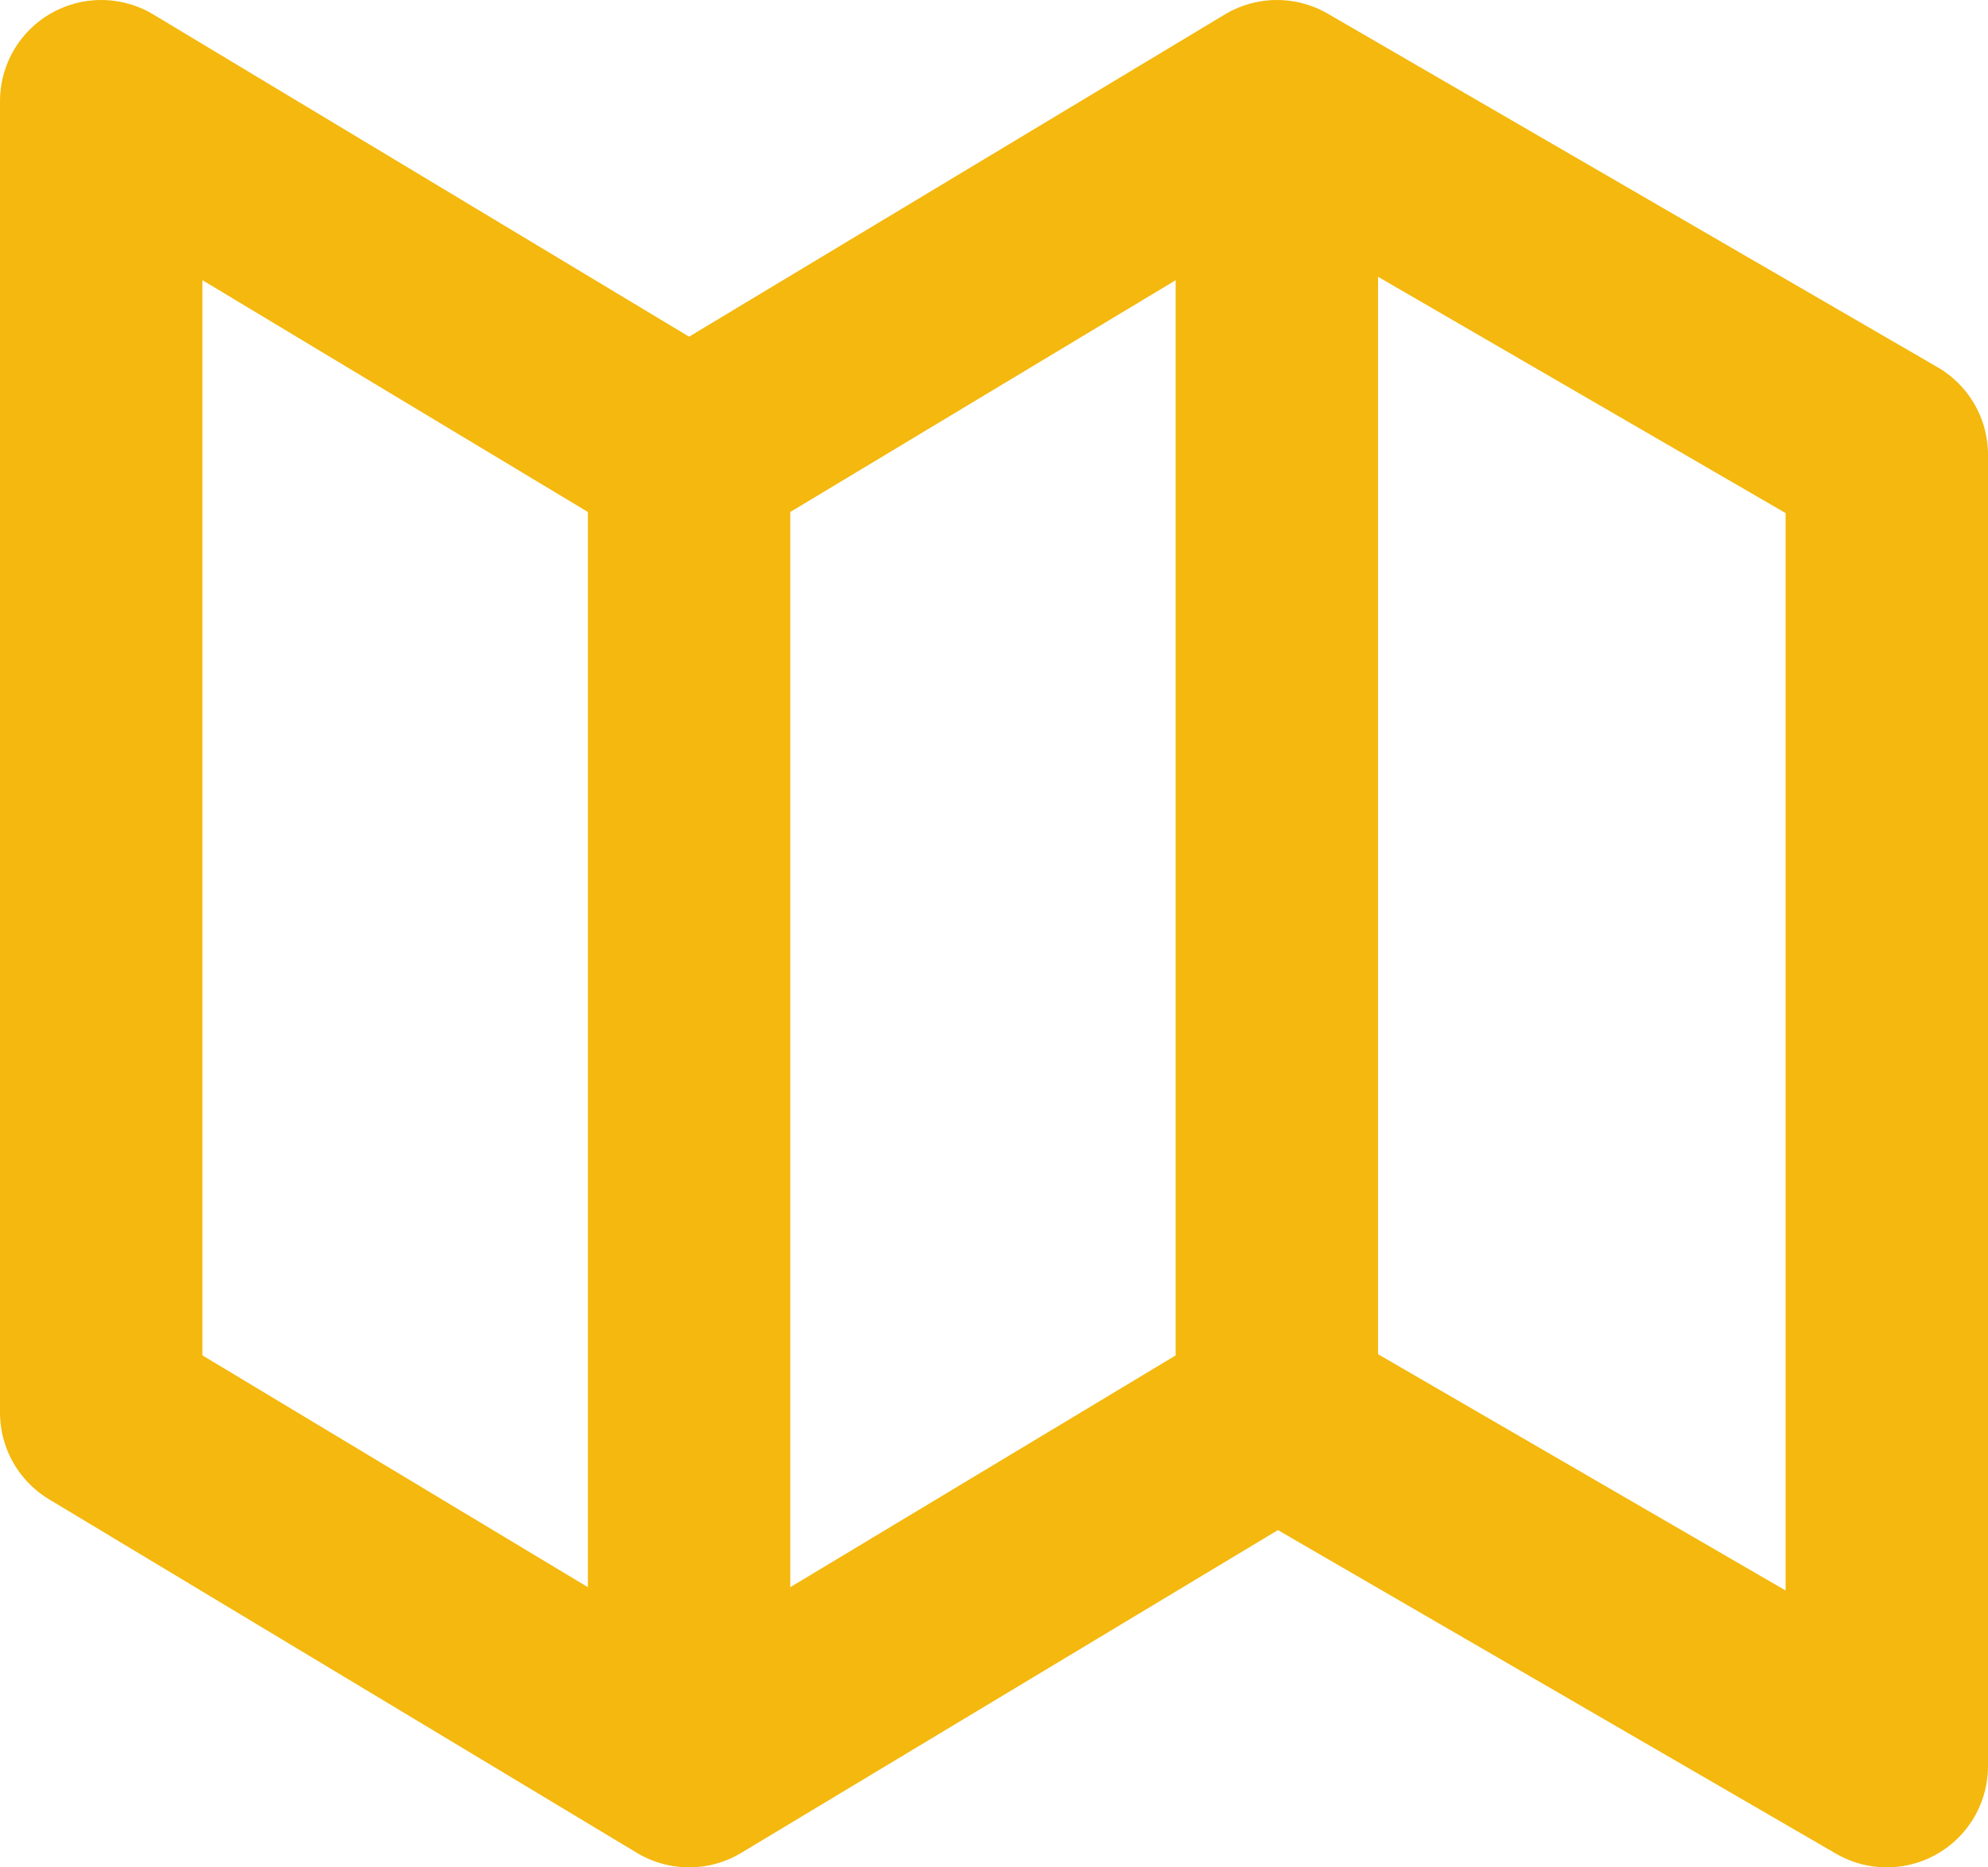
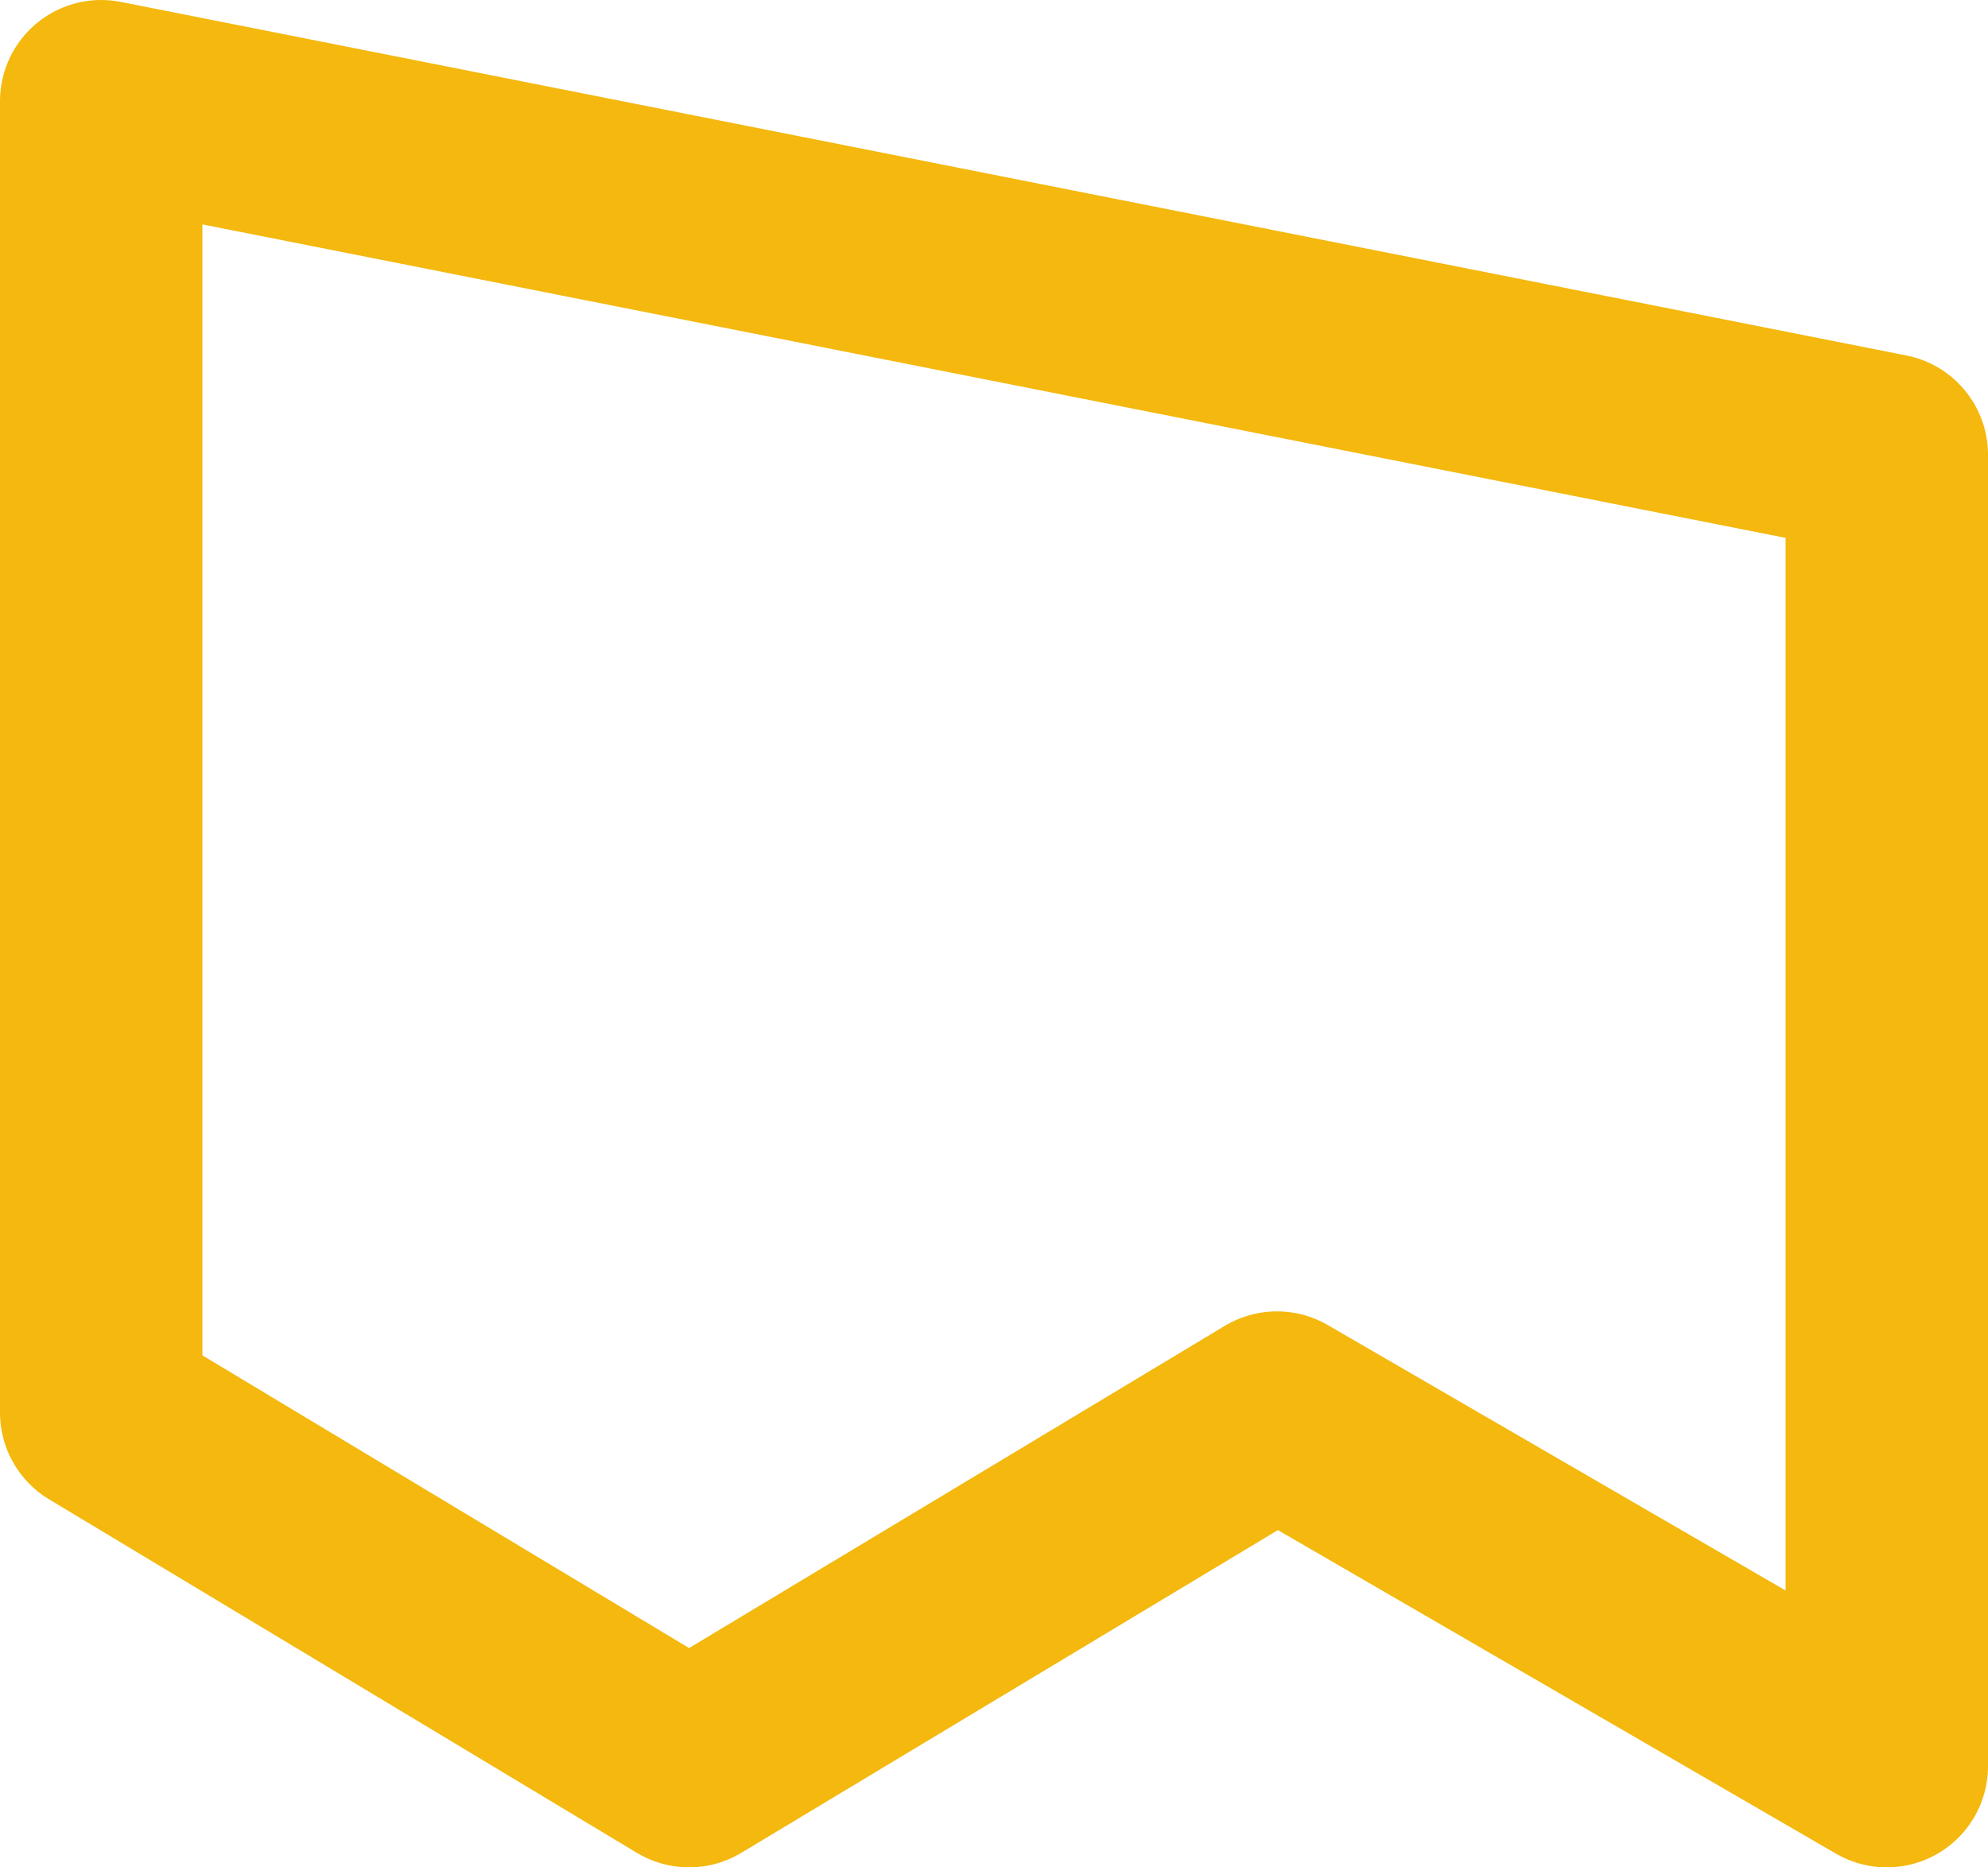
<svg xmlns="http://www.w3.org/2000/svg" width="19.644" height="18.453" viewBox="0 0 19.644 18.453">
  <g id="Groupe_259" data-name="Groupe 259" transform="translate(1 1)">
-     <path id="Tracé_4" data-name="Tracé 4" d="M86.5,1331.5v12.959l5.809,3.494,5.809-3.494,6.026,3.494v-12.959l-6.026-3.494-5.809,3.494Z" transform="translate(-86.5 -1331.5)" fill="none" stroke="#f4b80e" stroke-linecap="round" stroke-linejoin="round" stroke-width="2" />
-     <line id="Ligne_1" data-name="Ligne 1" y2="11.879" transform="translate(5.809 4.018)" fill="none" stroke="#f4b80e" stroke-linecap="round" stroke-linejoin="round" stroke-width="2" />
-     <line id="Ligne_2" data-name="Ligne 2" y2="11.879" transform="translate(11.617 0.524)" fill="none" stroke="#f4b80e" stroke-linecap="round" stroke-linejoin="round" stroke-width="2" />
+     <path id="Tracé_4" data-name="Tracé 4" d="M86.5,1331.5v12.959l5.809,3.494,5.809-3.494,6.026,3.494v-12.959Z" transform="translate(-86.5 -1331.5)" fill="none" stroke="#f4b80e" stroke-linecap="round" stroke-linejoin="round" stroke-width="2" />
  </g>
</svg>